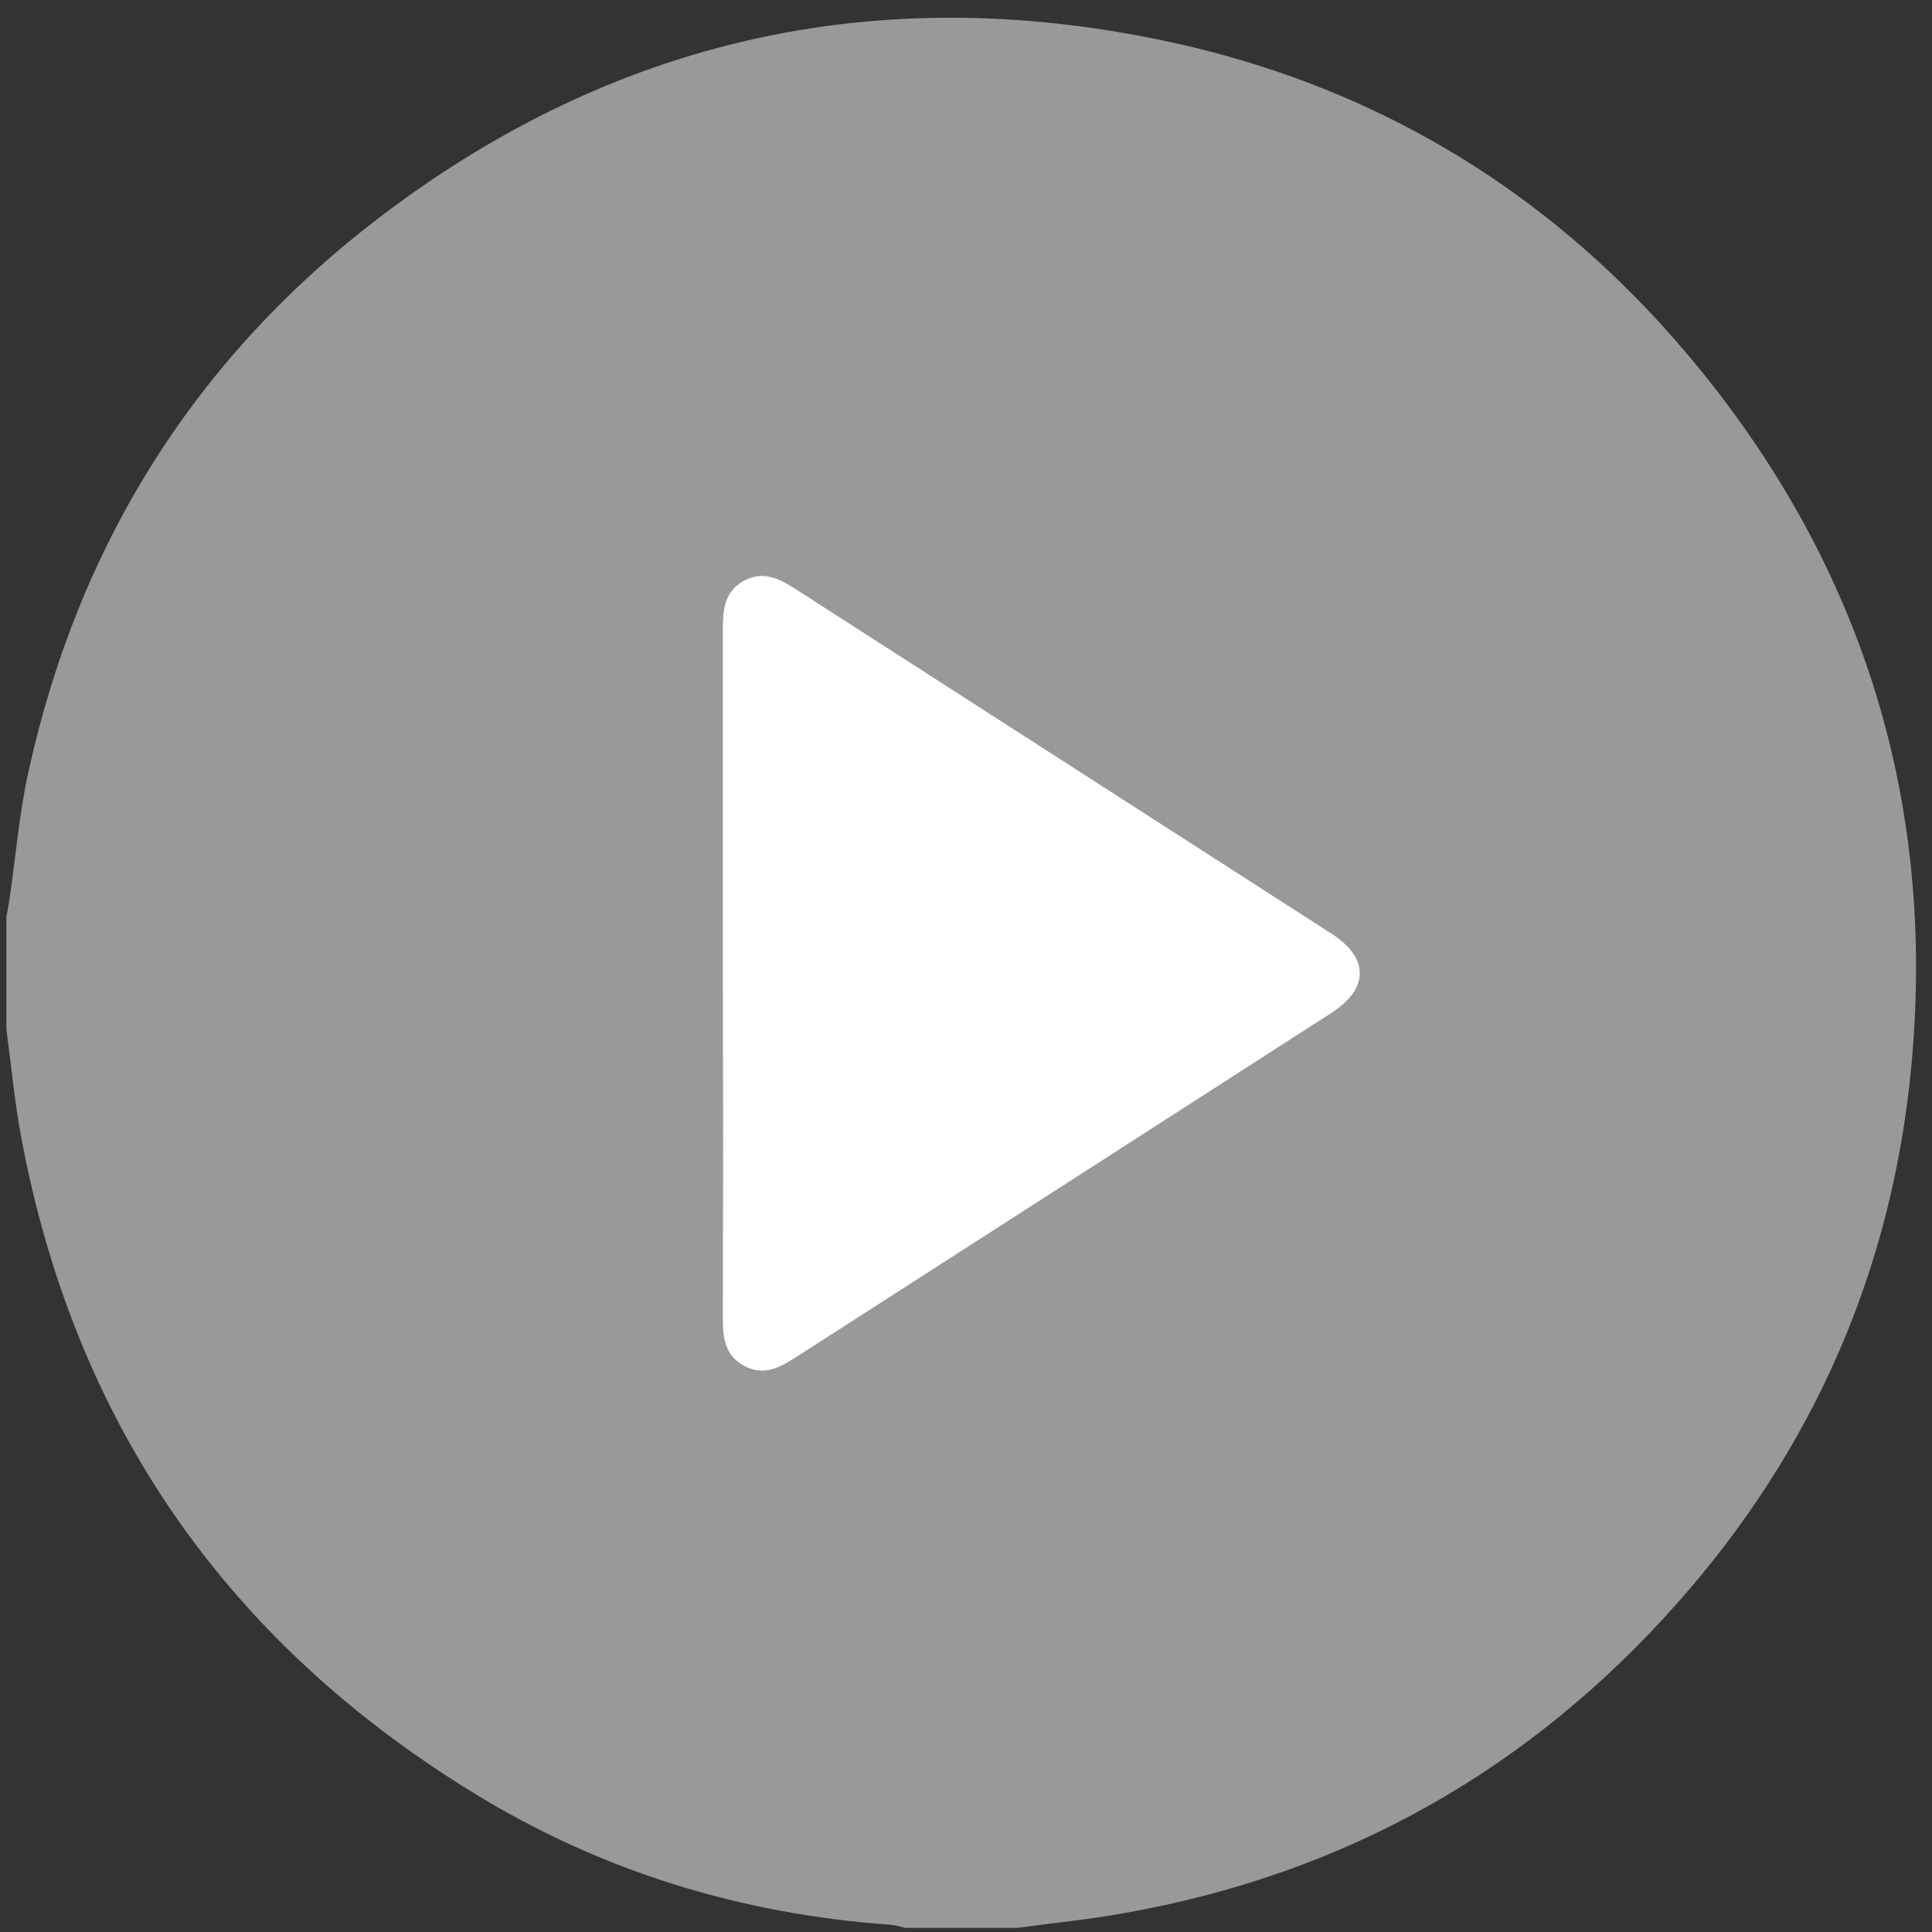
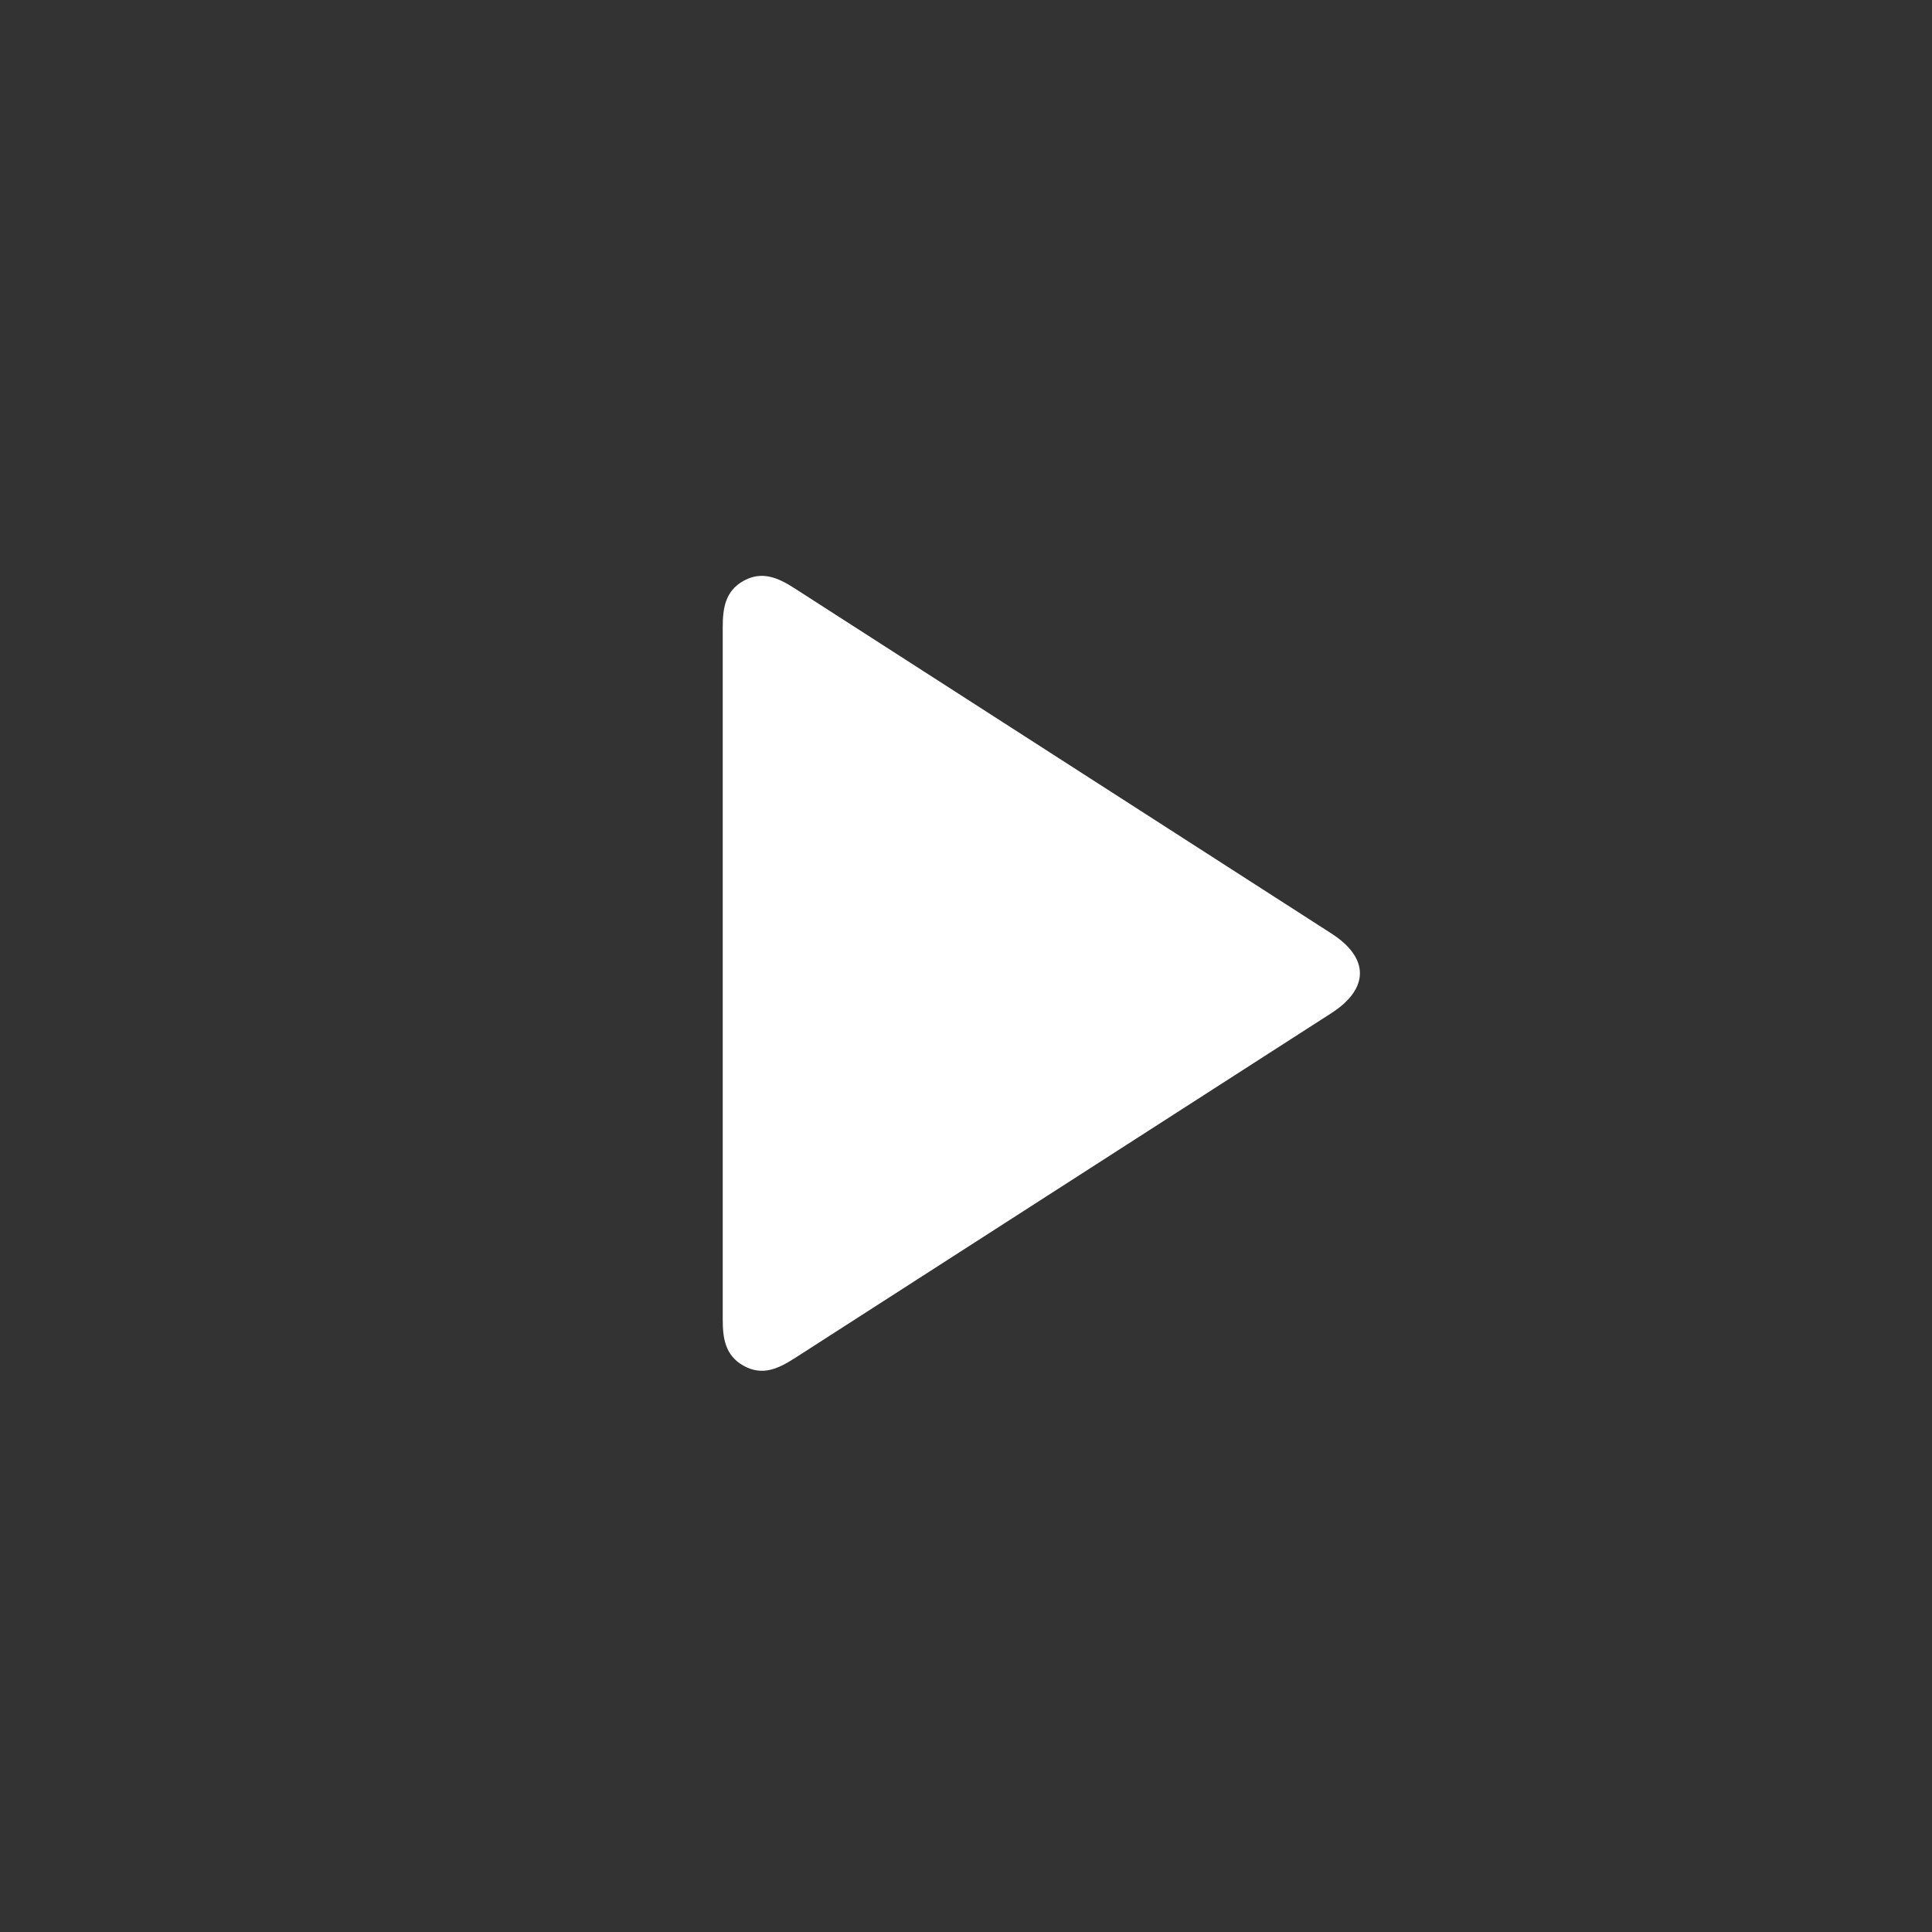
<svg xmlns="http://www.w3.org/2000/svg" width="106" height="106" viewBox="0 0 106 106" fill="none">
  <rect x="0" y="0" width="106" height="106" fill="#333333" stroke="none" />
  <g id="Group 9196">
-     <path id="Vector" d="M55.821 105.773H49.671C49.412 105.698 49.148 105.642 48.881 105.604C40.681 105.025 33.019 102.683 26.022 98.395C12.44 90.08 4.096 78.089 1.165 62.4C0.798 60.437 0.616 58.438 0.35 56.457V50.307C0.414 49.943 0.485 49.584 0.539 49.22C0.865 46.963 1.052 44.677 1.536 42.458C4.273 29.877 10.733 19.568 20.982 11.805C33.731 2.147 48.09 -1.054 63.745 2.208C76.276 4.822 86.463 11.388 94.259 21.518C102.672 32.455 106.172 44.91 104.855 58.618C103.789 69.724 99.474 79.532 92.075 87.901C83.962 97.078 73.852 102.796 61.772 104.946C59.811 105.309 57.807 105.504 55.821 105.773ZM39.653 53.341C39.653 59.685 39.653 66.026 39.653 72.366C39.653 73.409 39.779 74.355 40.781 74.929C41.831 75.524 42.728 75.083 43.63 74.504C53.428 68.194 63.231 61.892 73.037 55.596C75.133 54.251 75.138 52.565 73.05 51.222C63.22 44.901 53.388 38.579 43.556 32.258C42.677 31.694 41.801 31.315 40.794 31.874C39.786 32.432 39.651 33.378 39.653 34.421C39.663 40.713 39.663 47.02 39.653 53.341Z" fill="white" fill-opacity="0.5" />
-     <path id="Vector_2" d="M39.653 53.342C39.653 47.032 39.653 40.724 39.653 34.416C39.653 33.373 39.789 32.428 40.794 31.869C41.798 31.31 42.677 31.69 43.556 32.253C53.382 38.575 63.213 44.896 73.05 51.217C75.139 52.56 75.133 54.246 73.037 55.592C63.236 61.896 53.434 68.198 43.631 74.499C42.729 75.078 41.837 75.524 40.781 74.924C39.779 74.358 39.651 73.412 39.653 72.362C39.664 66.016 39.664 59.676 39.653 53.342Z" fill="white" />
+     <path id="Vector_2" d="M39.653 53.342C39.653 47.032 39.653 40.724 39.653 34.416C39.653 33.373 39.789 32.428 40.794 31.869C41.798 31.31 42.677 31.69 43.556 32.253C53.382 38.575 63.213 44.896 73.05 51.217C75.139 52.56 75.133 54.246 73.037 55.592C63.236 61.896 53.434 68.198 43.631 74.499C42.729 75.078 41.837 75.524 40.781 74.924C39.779 74.358 39.651 73.412 39.653 72.362Z" fill="white" />
  </g>
</svg>